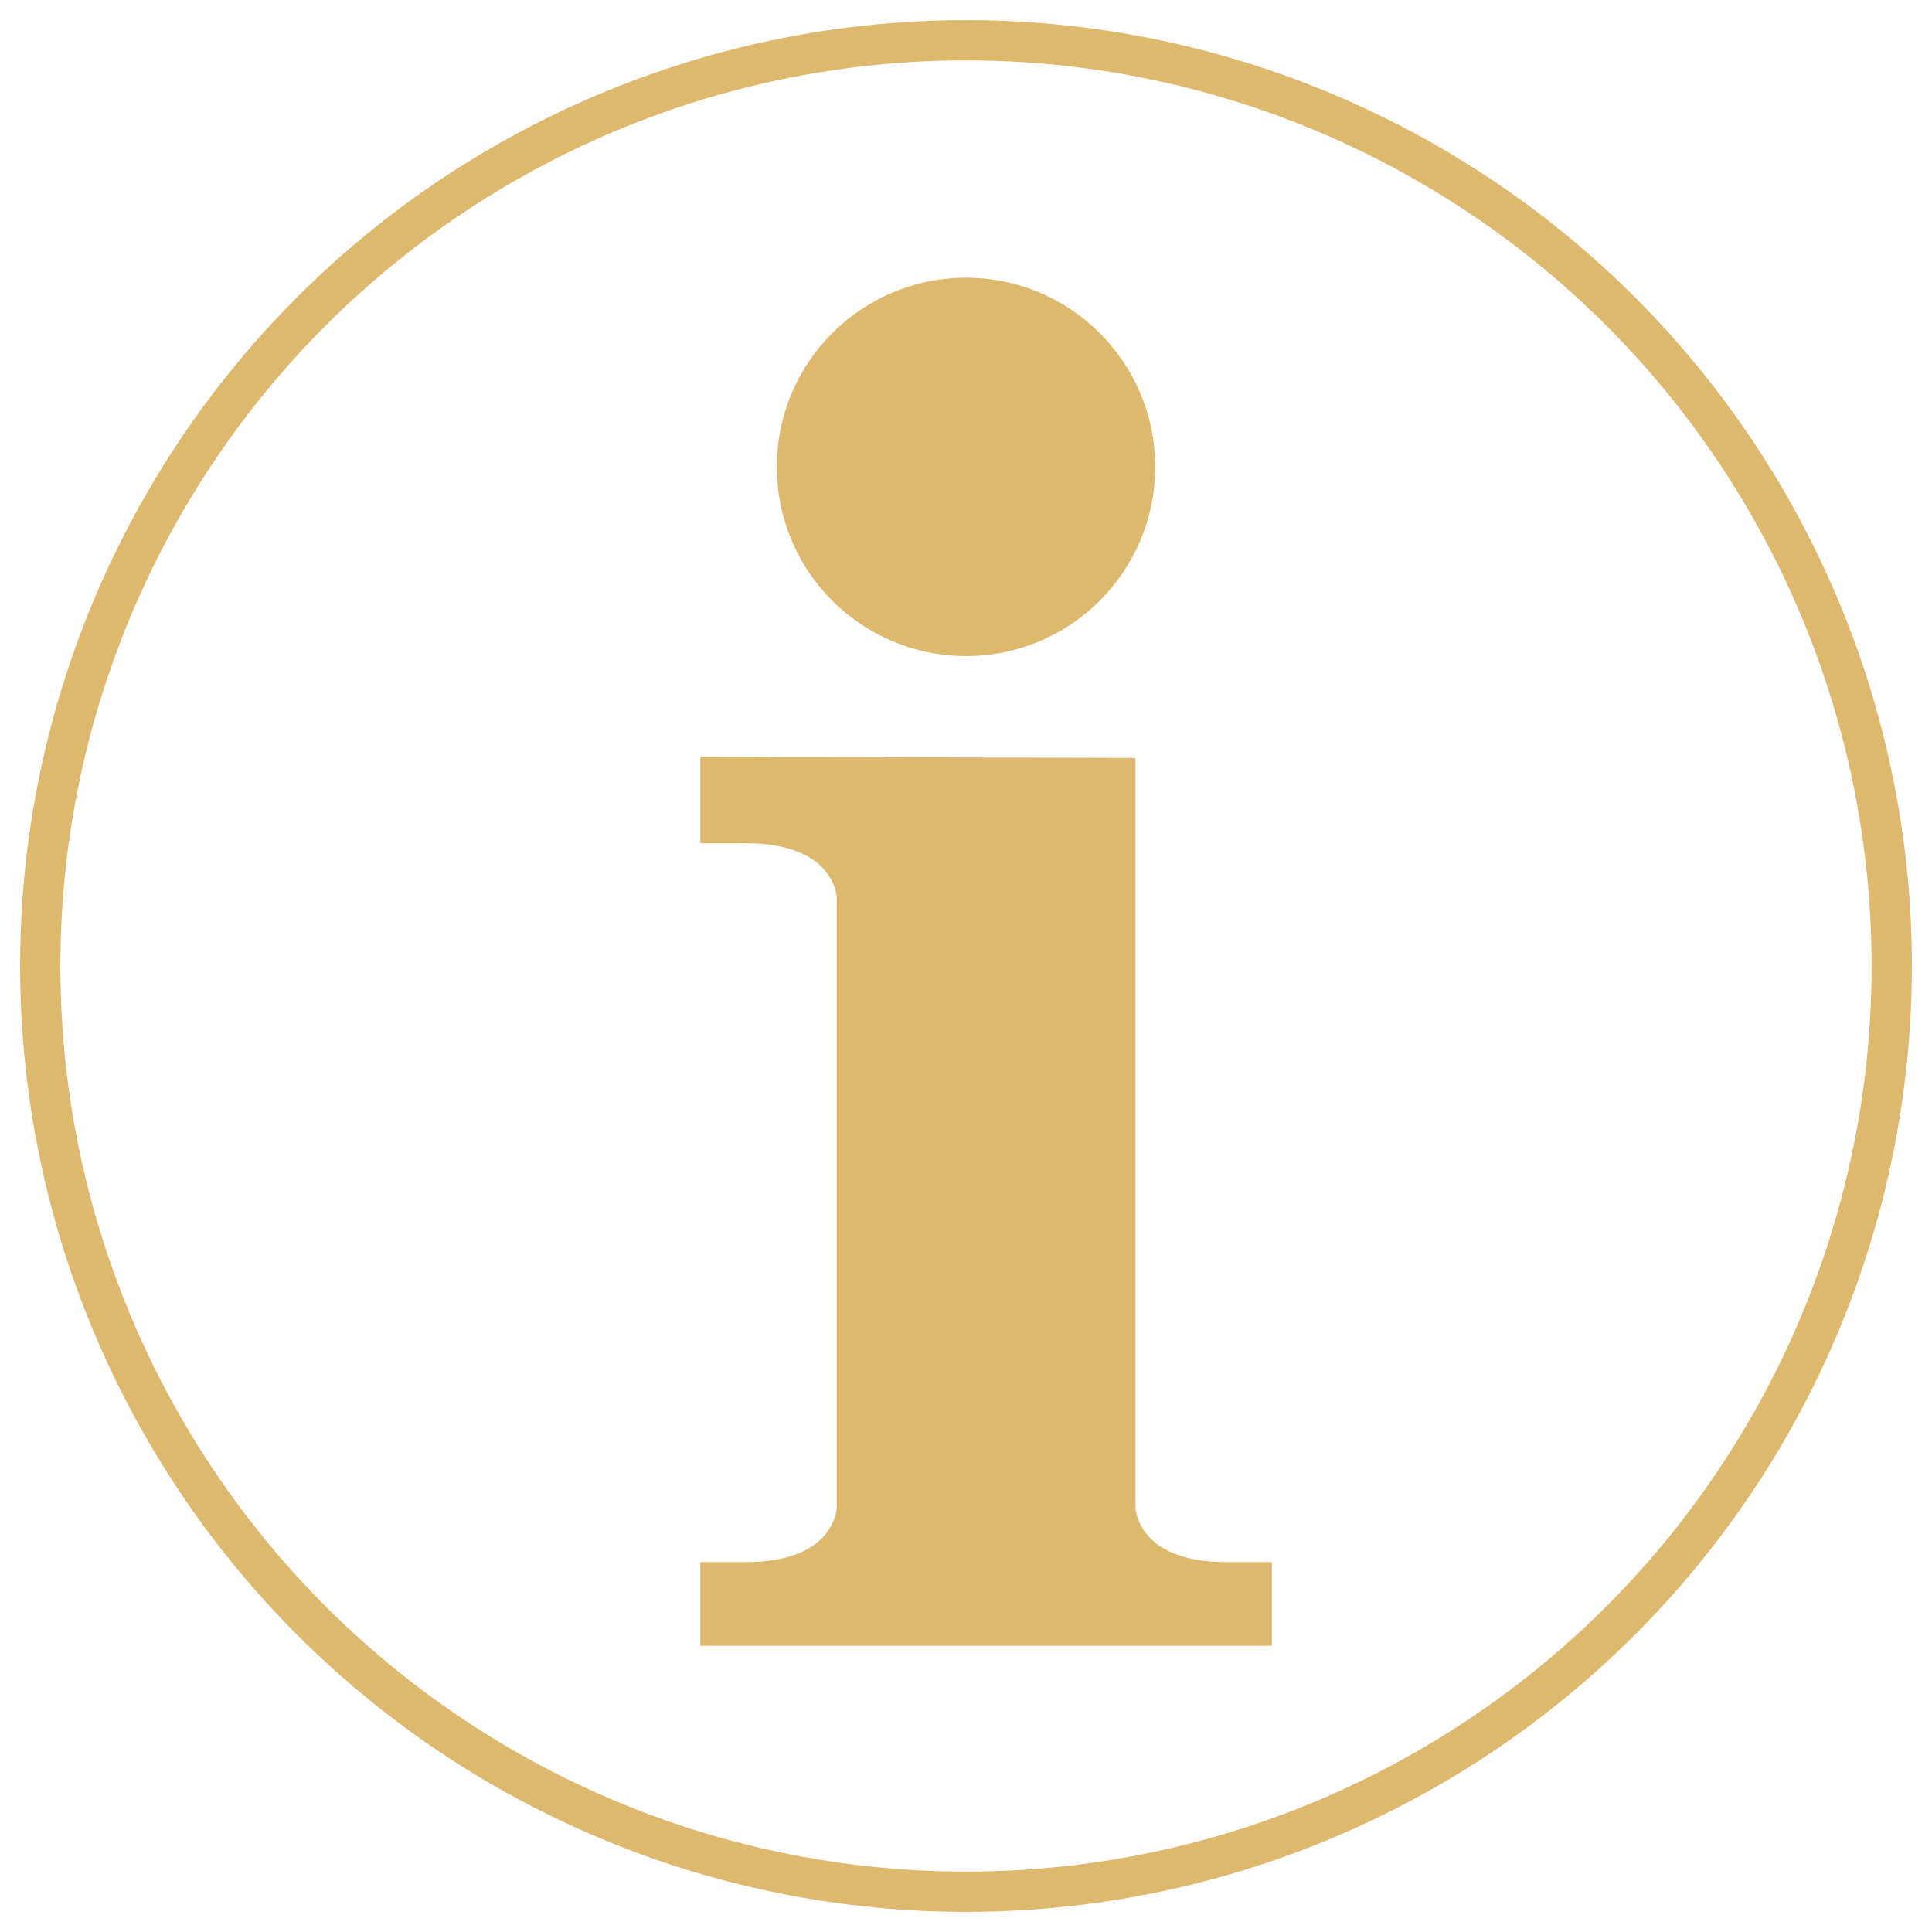
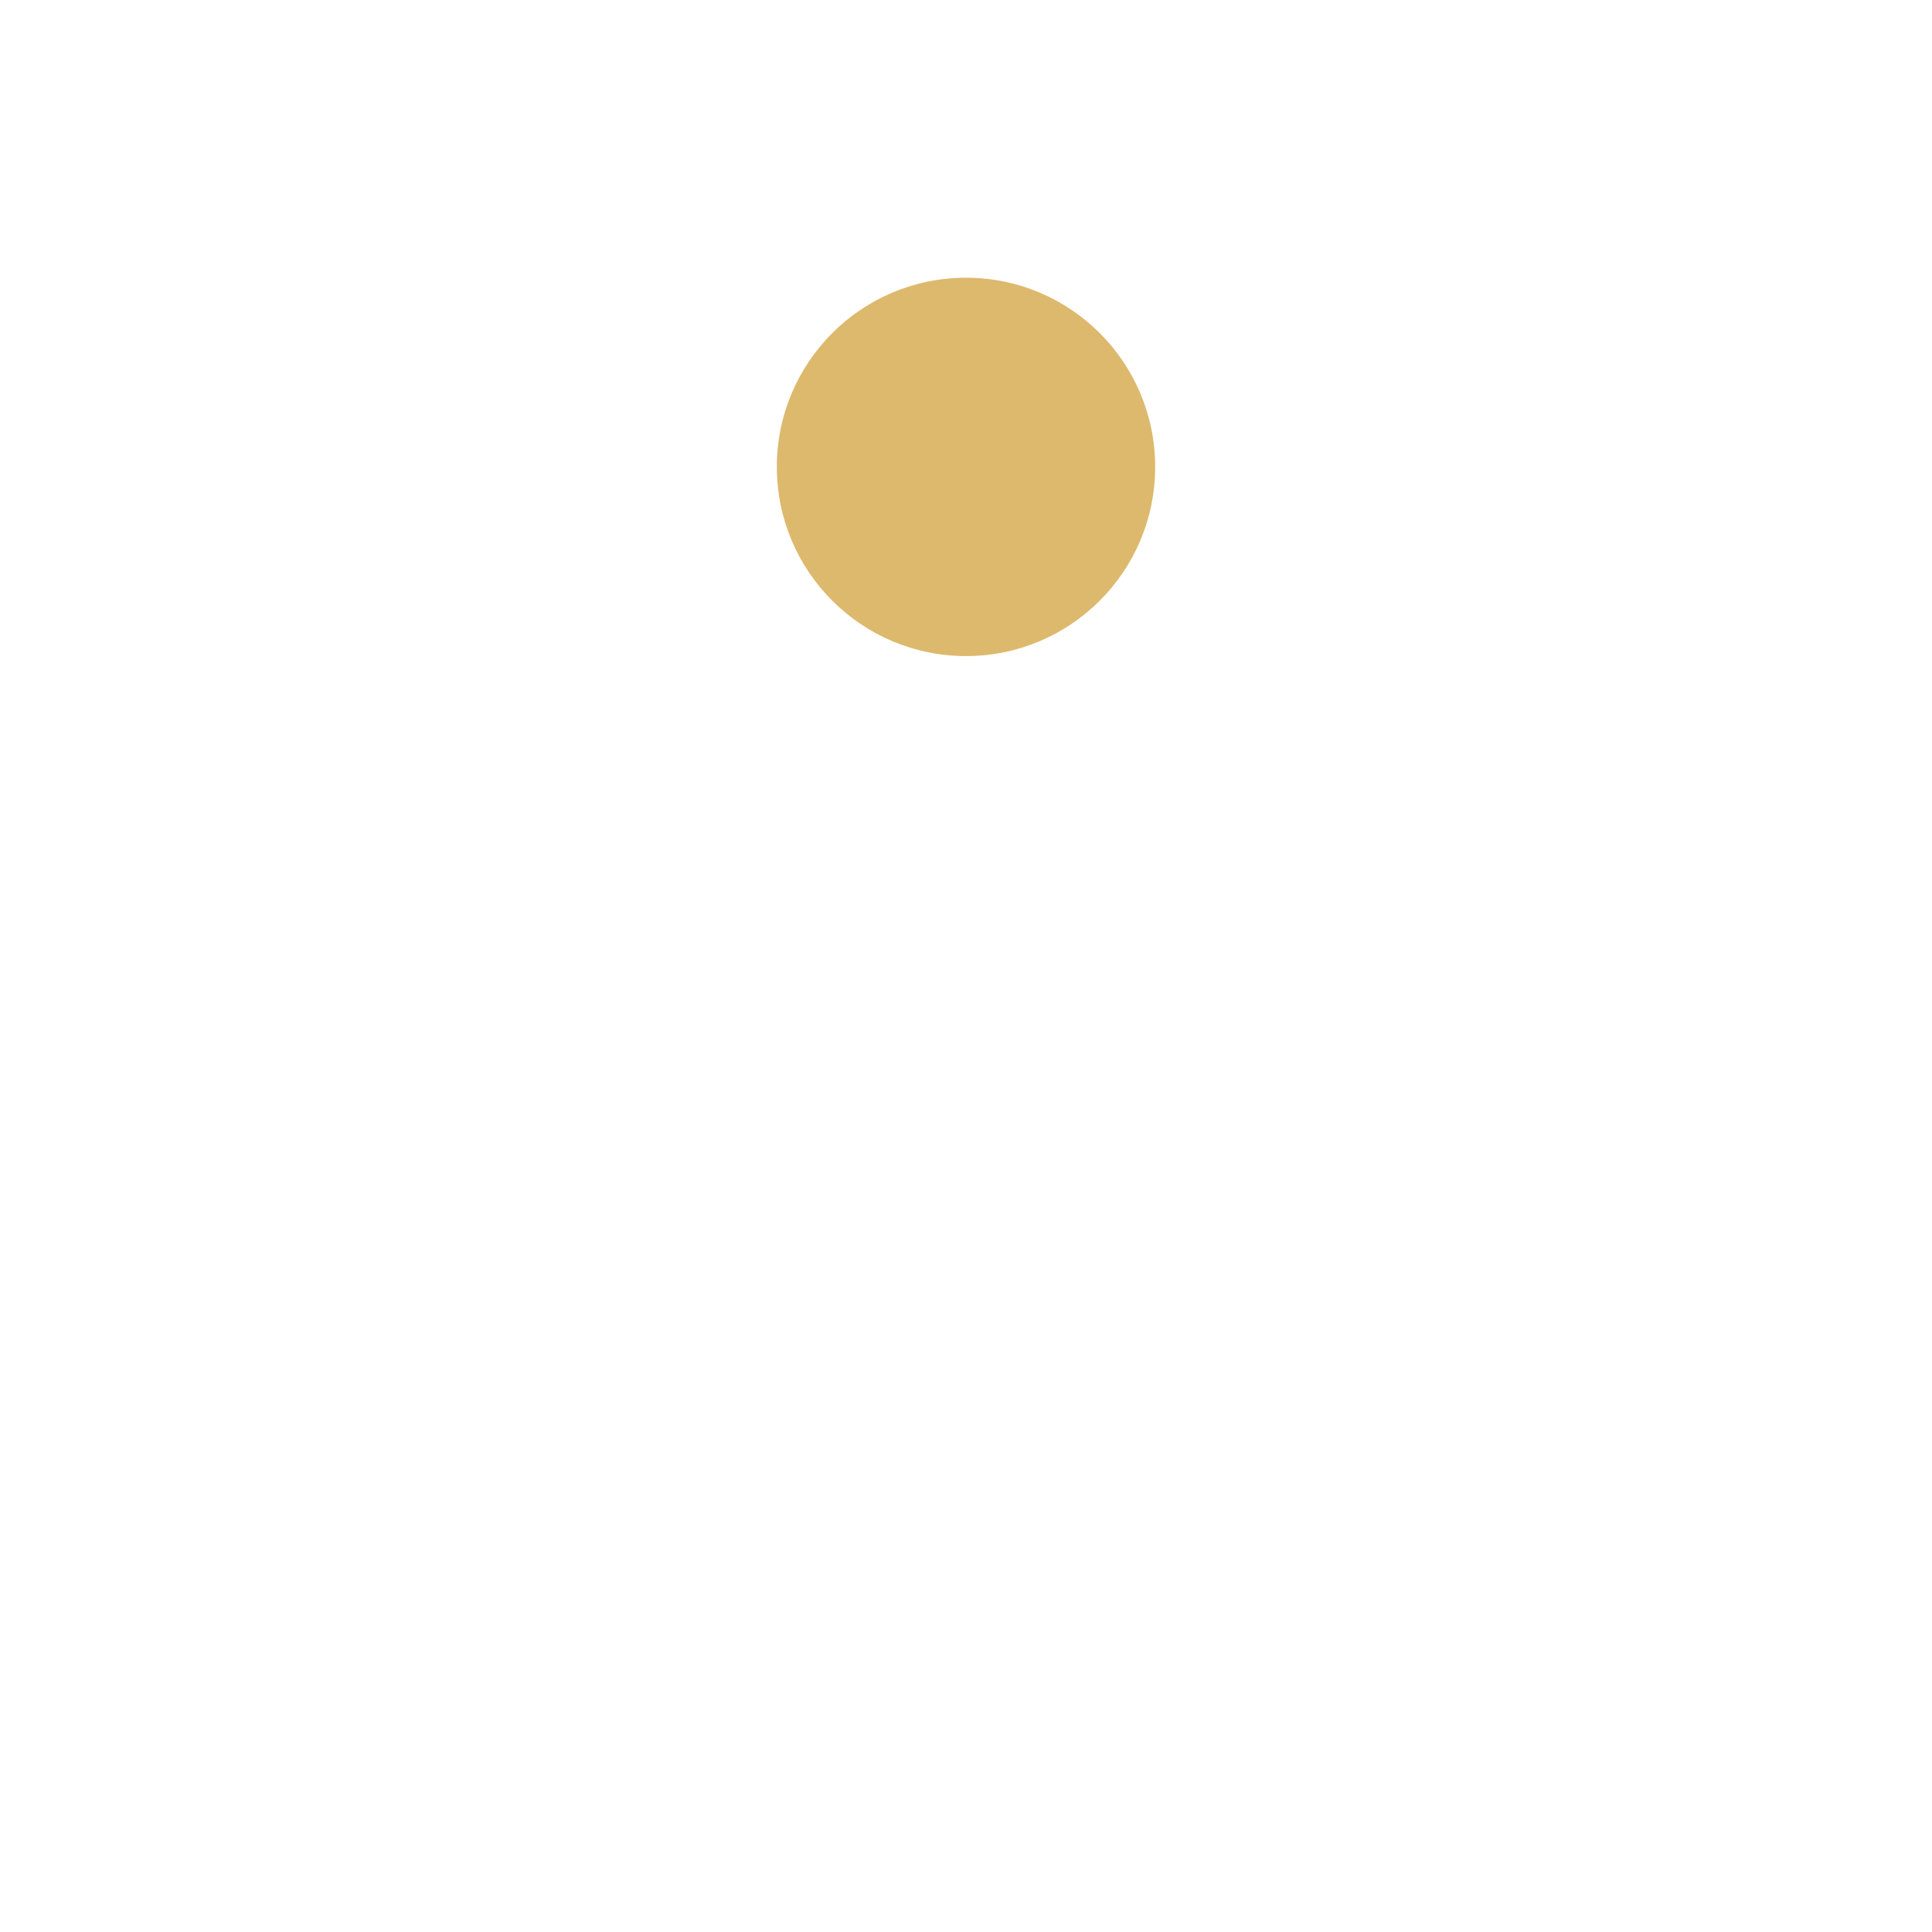
<svg xmlns="http://www.w3.org/2000/svg" viewBox="0 0 48 48">
-   <circle cy="24" cx="24" r="23" stroke="#ddb96d" fill="none" />
  <circle cx="24" cy="11.6" r="4.7" style="fill:#ddb96d" />
-   <path d="m17.4 18.8v2.15h1.13c2.26 0 2.26 1.38 2.26 1.38v15.1s0 1.38-2.26 1.38h-1.13v2.08h14.2v-2.08h-1.13c-2.26 0-2.26-1.38-2.26-1.38v-18.6" style="fill:#ddb96d" />
</svg>